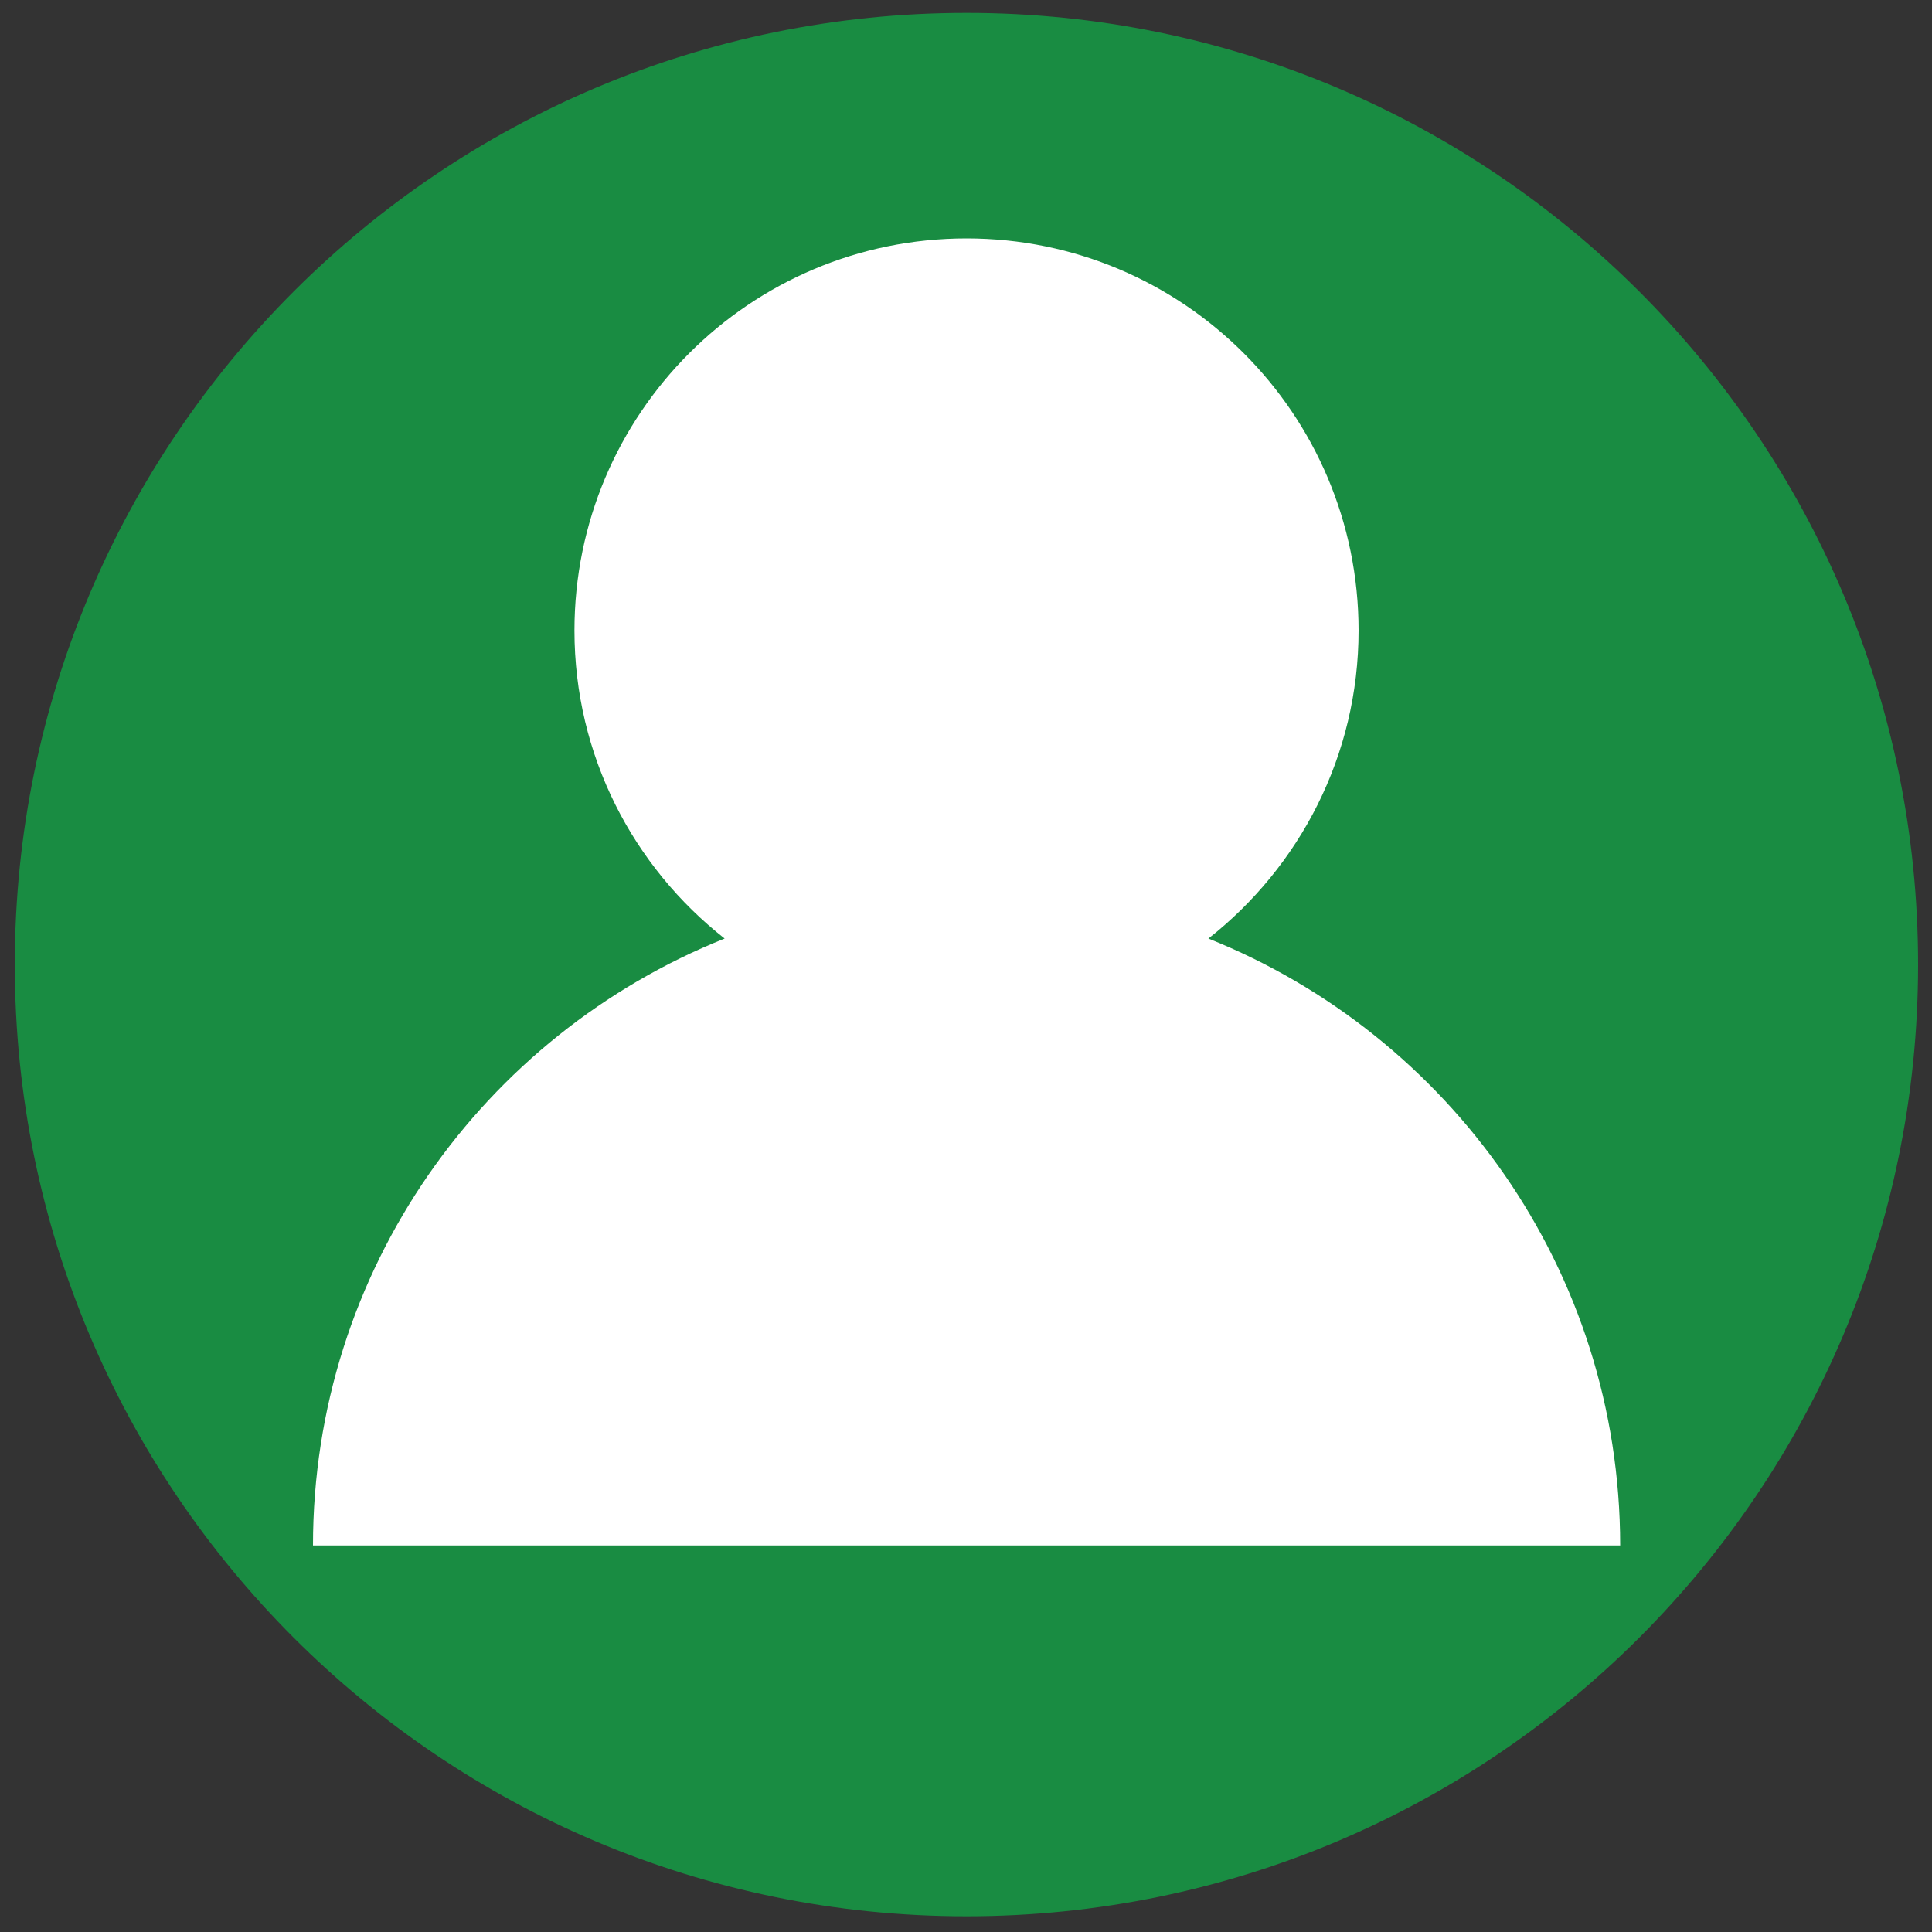
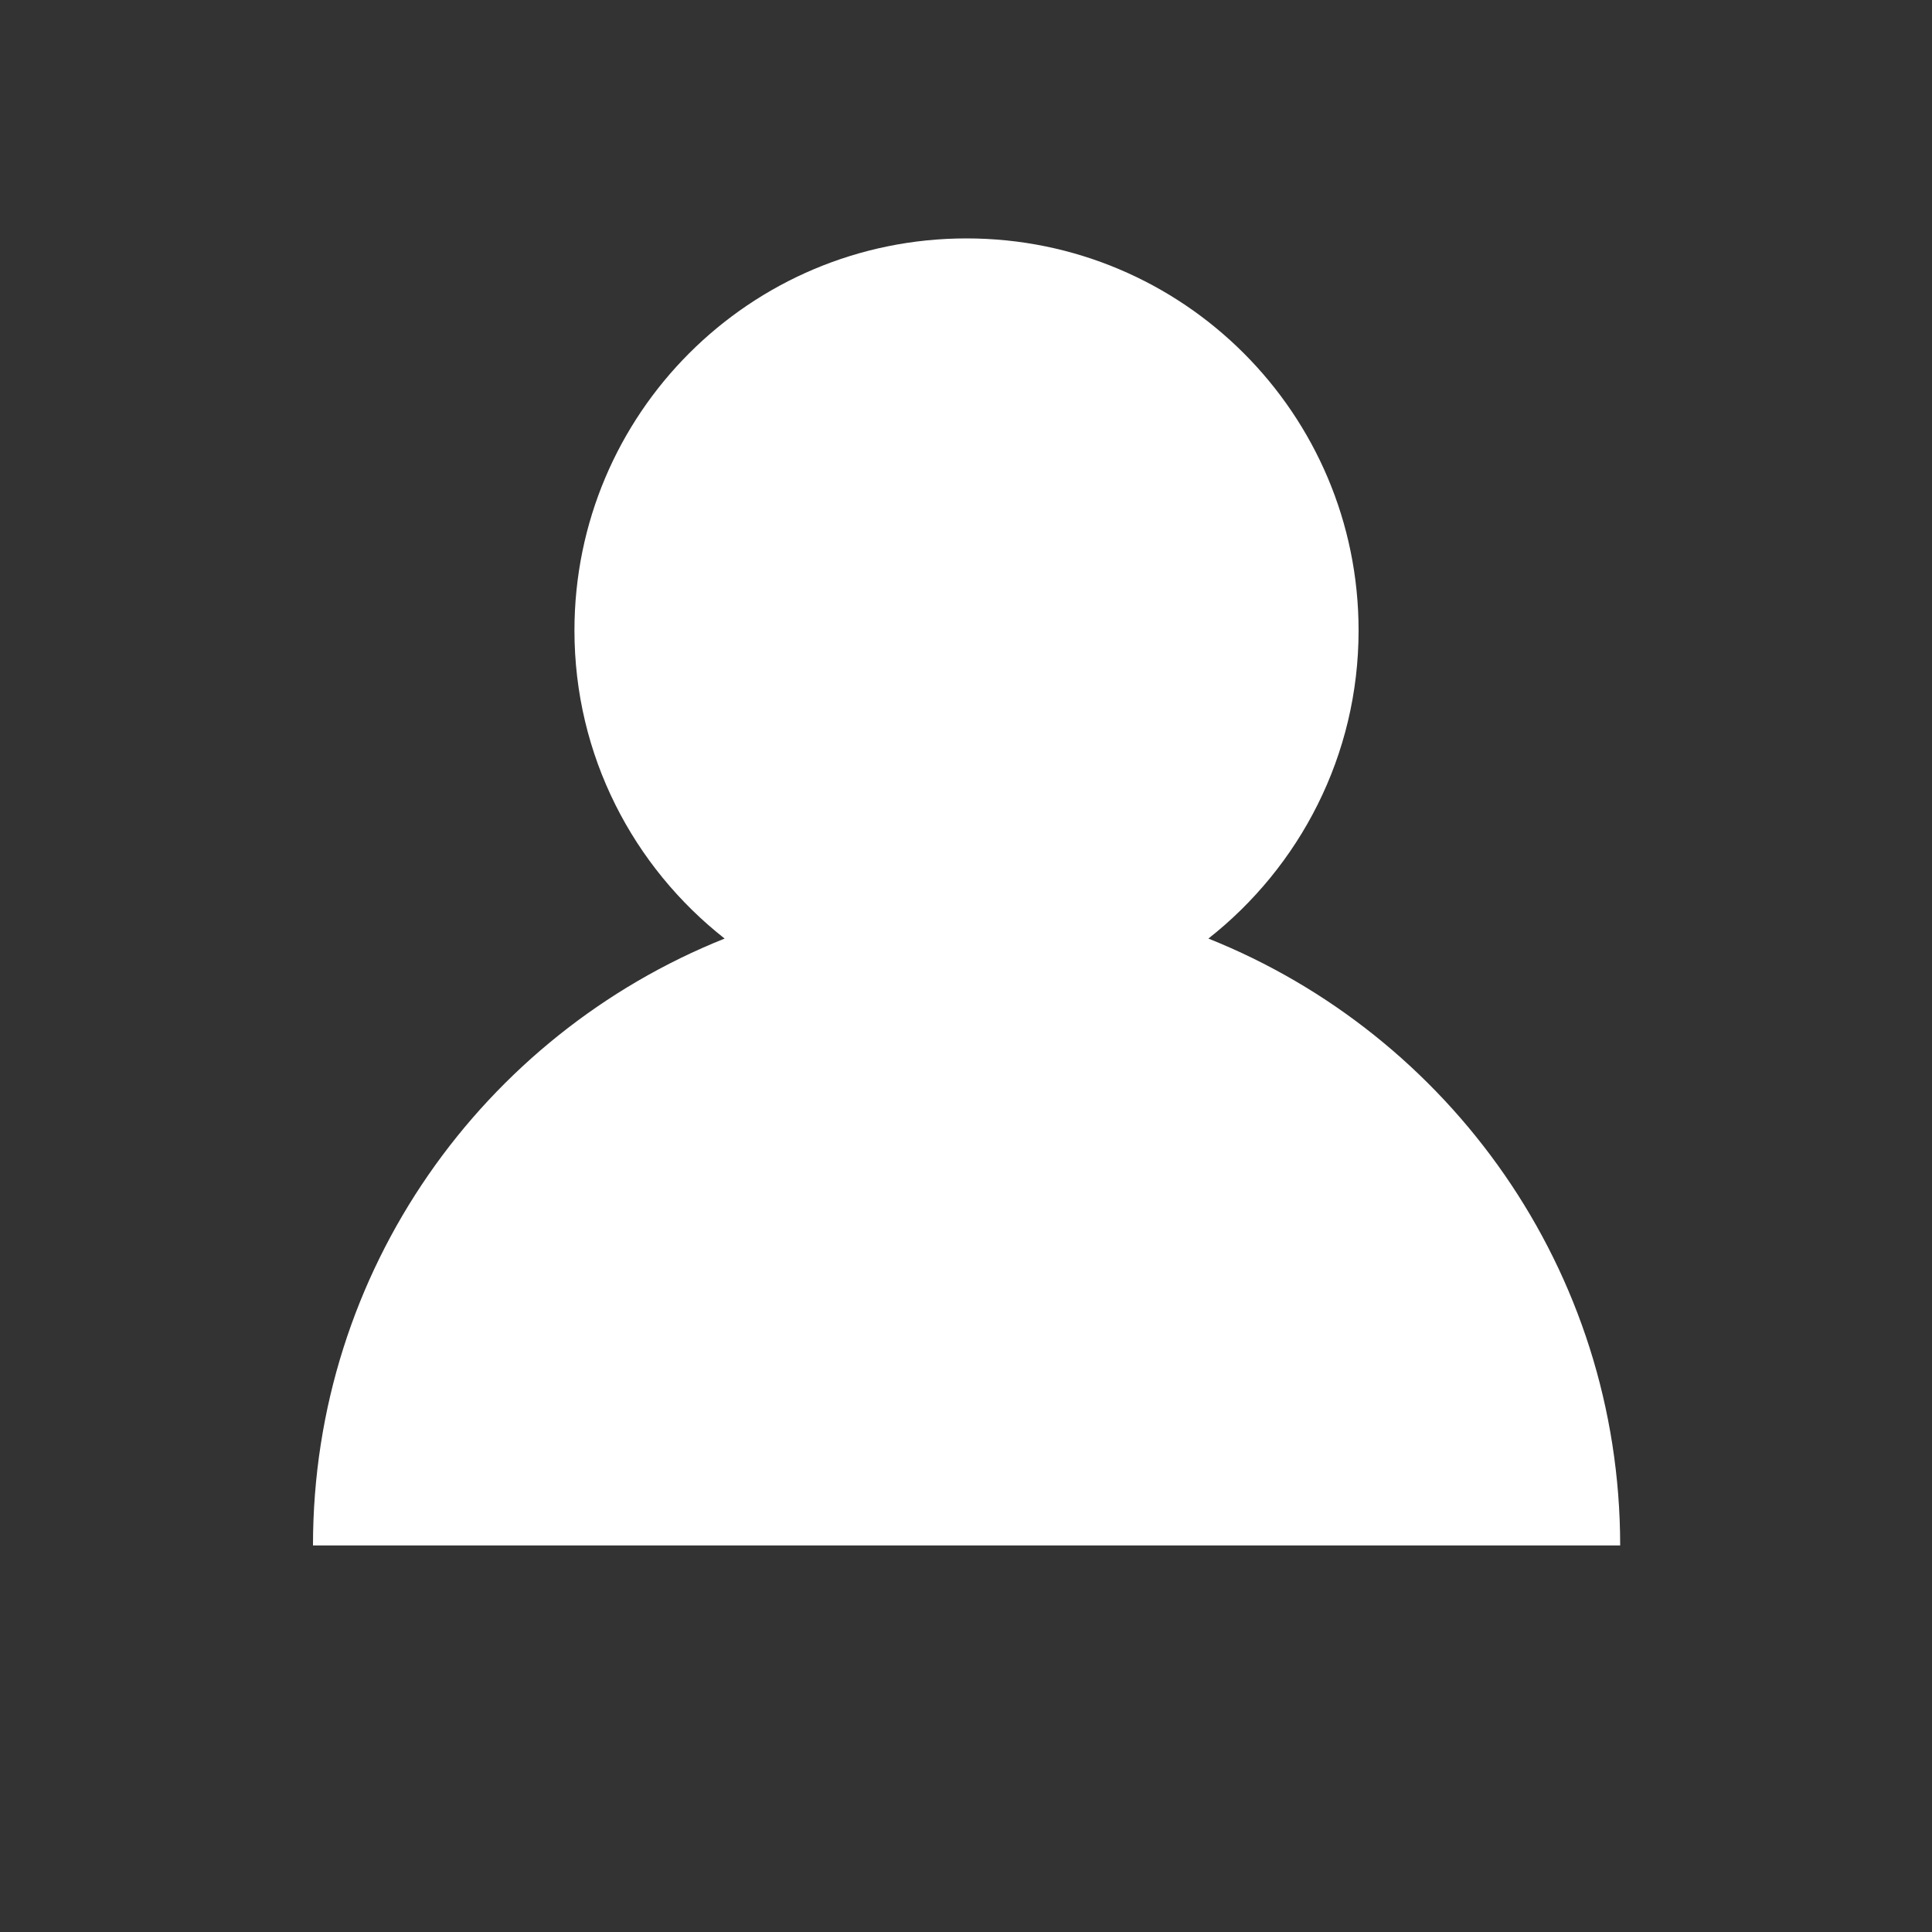
<svg xmlns="http://www.w3.org/2000/svg" version="1.0" id="レイヤー_1" x="0px" y="0px" width="15px" height="15px" viewBox="0 0 15 15" enable-background="new 0 0 15 15" xml:space="preserve">
  <rect x="0" y="0" width="15" height="15" fill="#333333" stroke="none" />
  <g>
    <g>
      <g>
-         <path fill="#198C42" d="M14.892,7.489c0-4.081-3.308-7.389-7.388-7.389c-4.081,0-7.389,3.308-7.389,7.389     s3.308,7.389,7.389,7.389C11.585,14.877,14.892,11.57,14.892,7.489z" />
-       </g>
+         </g>
    </g>
  </g>
  <path fill="#FFFFFF" d="M9.382,7.287c0.708-0.557,1.166-1.421,1.166-2.392c0-1.682-1.363-3.044-3.044-3.044  c-1.682,0-3.044,1.362-3.044,3.044c0,0.972,0.457,1.835,1.166,2.392c-1.872,0.748-3.196,2.574-3.196,4.712h10.149  C12.578,9.861,11.253,8.035,9.382,7.287z" />
  <g>
</g>
  <g>
</g>
  <g>
</g>
  <g>
</g>
  <g>
</g>
  <g>
</g>
</svg>